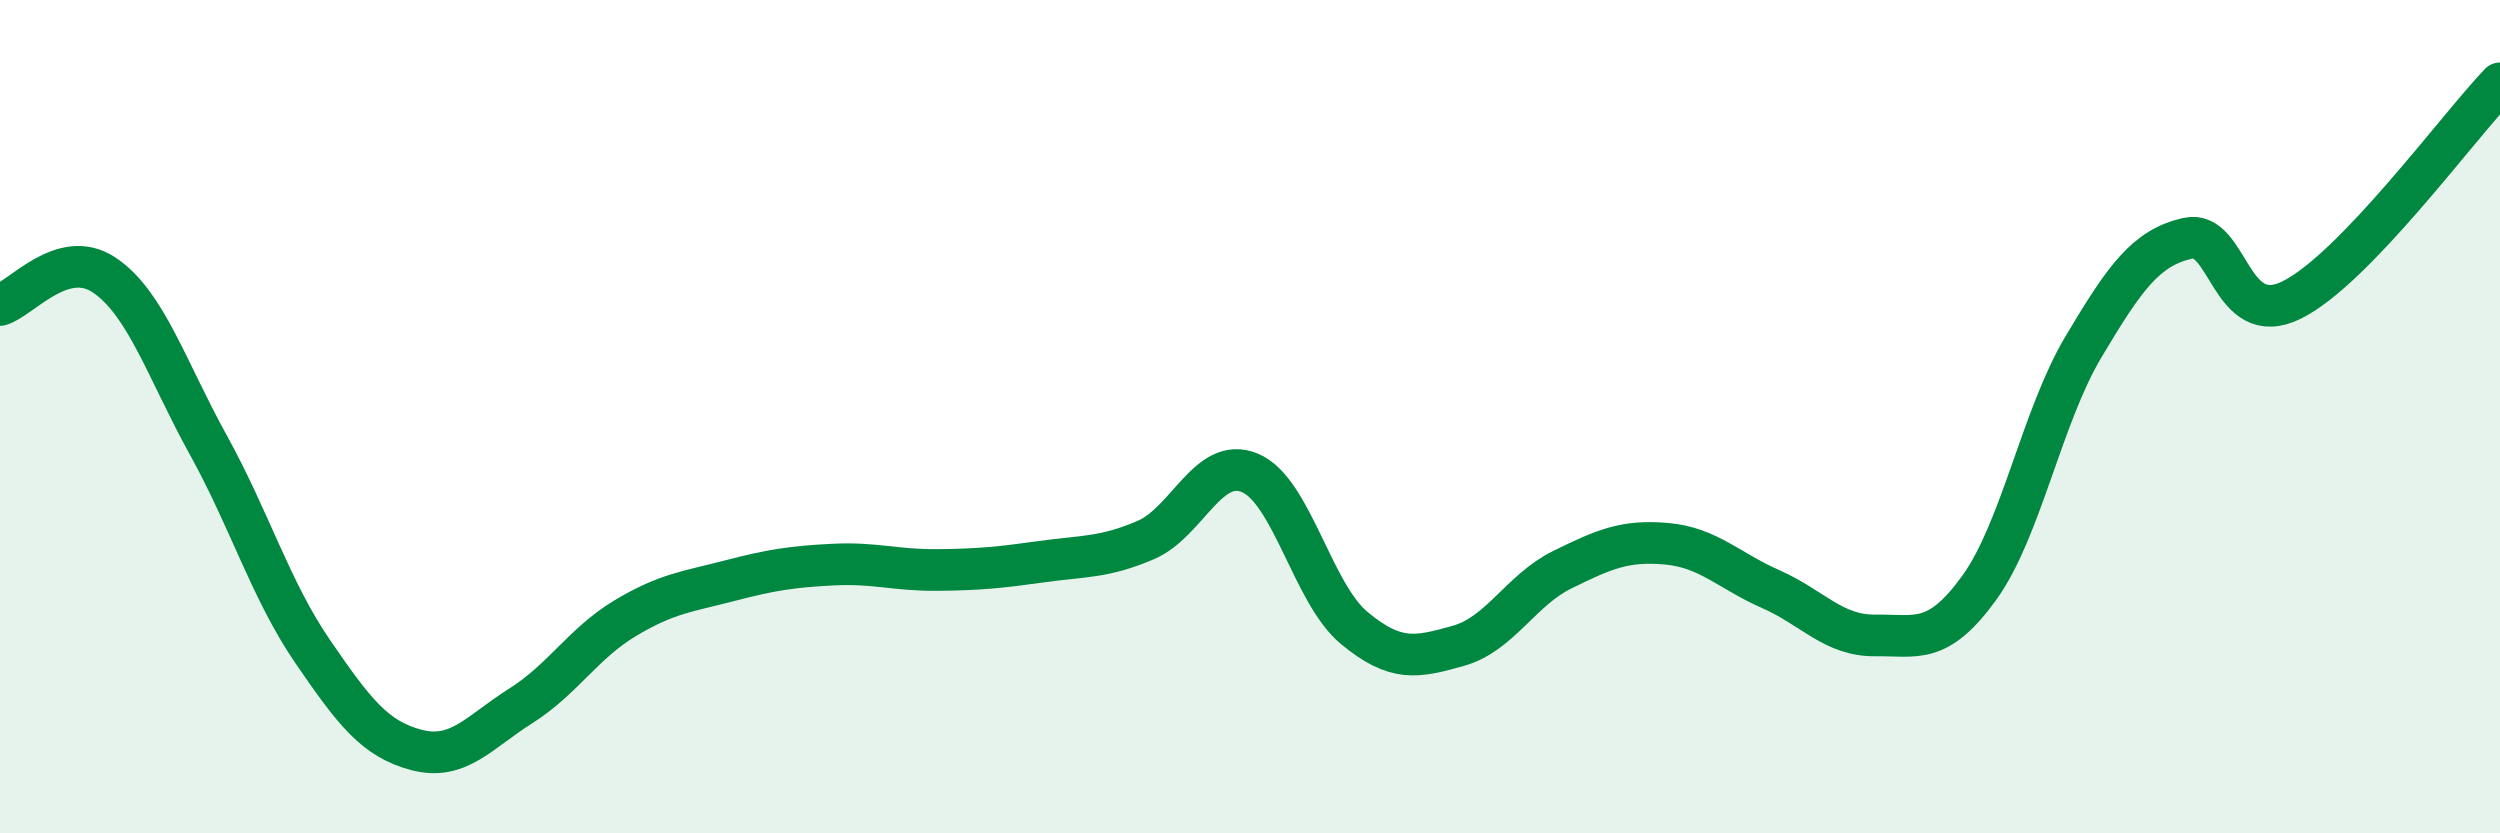
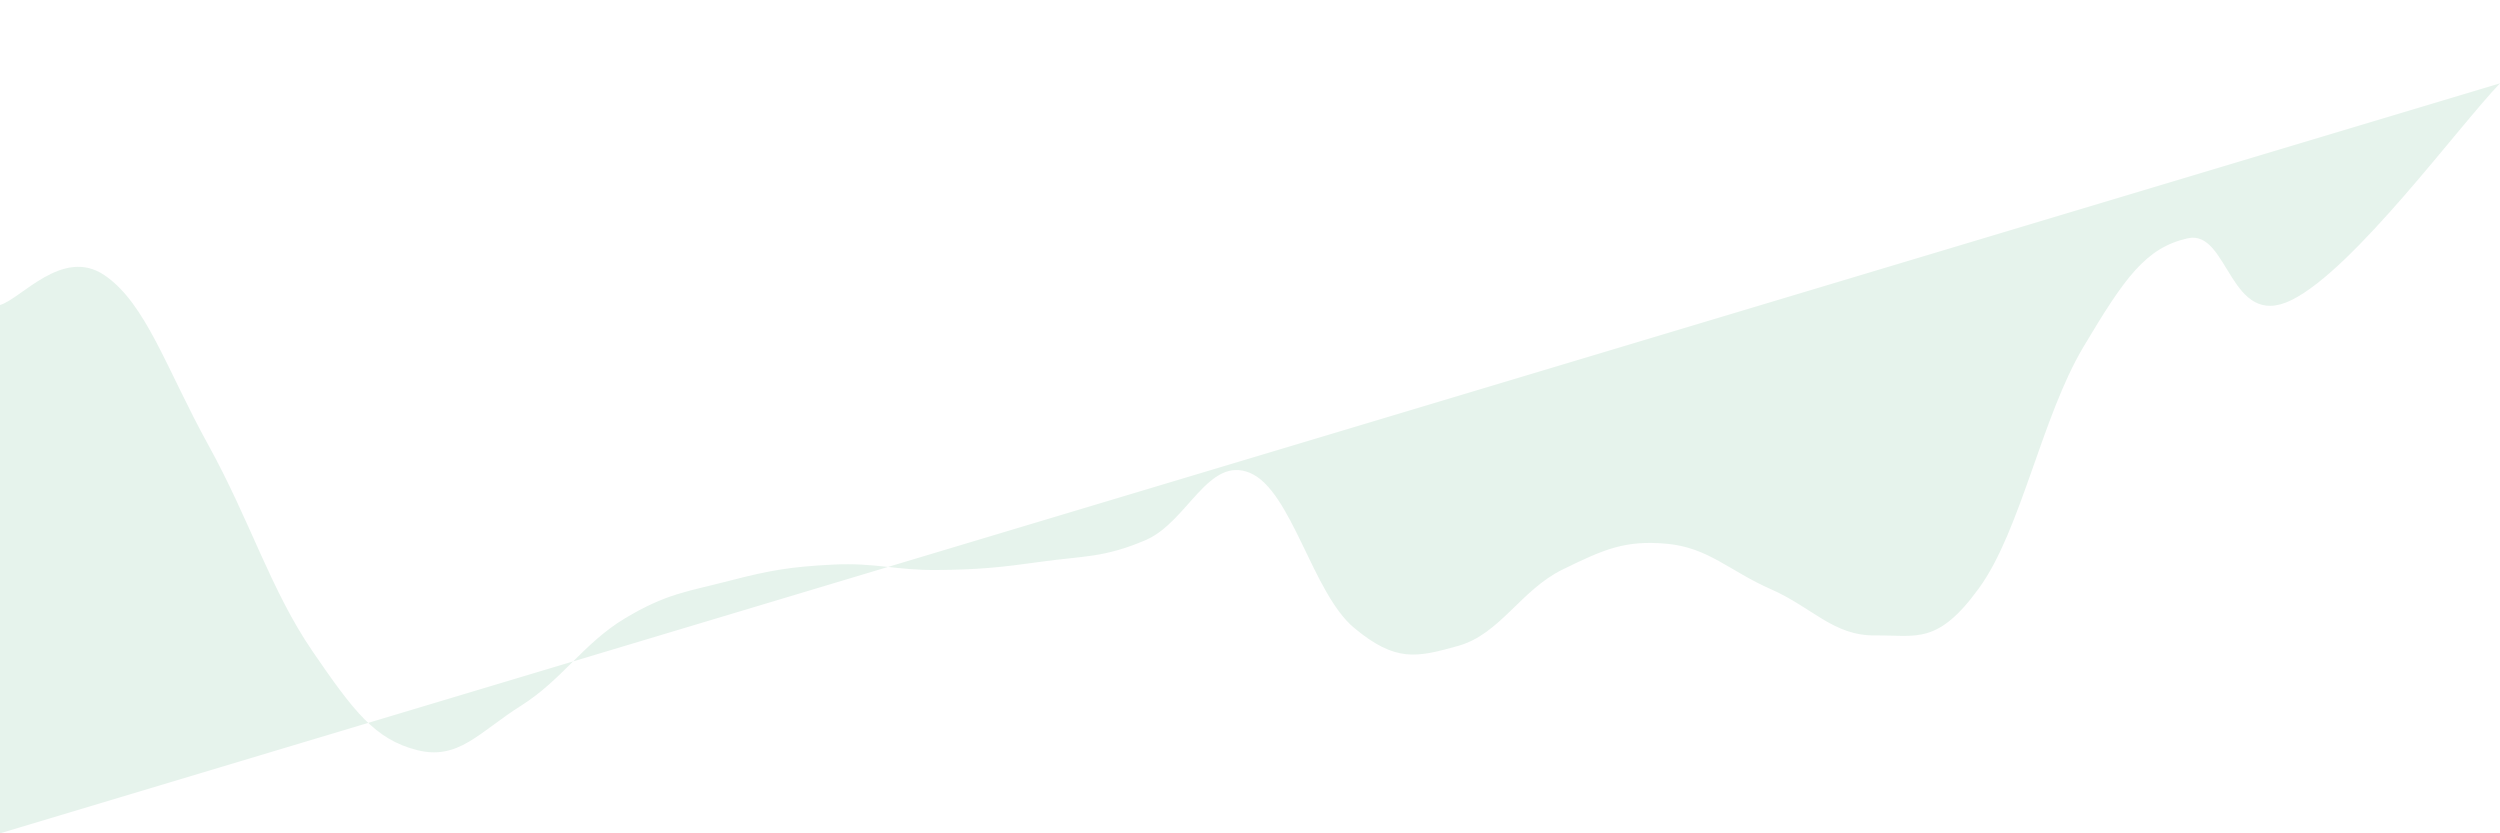
<svg xmlns="http://www.w3.org/2000/svg" width="60" height="20" viewBox="0 0 60 20">
-   <path d="M 0,7.32 C 0.5,7.18 1.5,5.93 2.5,6.6 C 3.5,7.27 4,8.87 5,10.68 C 6,12.49 6.5,14.17 7.5,15.63 C 8.5,17.09 9,17.74 10,18 C 11,18.26 11.5,17.57 12.5,16.94 C 13.5,16.31 14,15.44 15,14.84 C 16,14.24 16.5,14.2 17.5,13.94 C 18.5,13.68 19,13.6 20,13.55 C 21,13.5 21.5,13.69 22.5,13.68 C 23.5,13.67 24,13.62 25,13.48 C 26,13.34 26.5,13.39 27.5,12.96 C 28.5,12.53 29,10.93 30,11.35 C 31,11.77 31.5,14.24 32.5,15.07 C 33.5,15.9 34,15.78 35,15.5 C 36,15.22 36.5,14.16 37.5,13.67 C 38.5,13.18 39,12.96 40,13.05 C 41,13.14 41.5,13.7 42.5,14.14 C 43.5,14.58 44,15.26 45,15.25 C 46,15.24 46.5,15.49 47.5,14.11 C 48.5,12.73 49,10.01 50,8.33 C 51,6.65 51.5,5.95 52.5,5.72 C 53.5,5.49 53.5,7.94 55,7.2 C 56.5,6.46 59,3.04 60,2L60 20L0 20Z" fill="#008740" opacity="0.1" stroke-linecap="round" stroke-linejoin="round" />
-   <path d="M 0,7.32 C 0.5,7.18 1.5,5.93 2.5,6.6 C 3.5,7.27 4,8.87 5,10.68 C 6,12.49 6.5,14.17 7.5,15.63 C 8.5,17.09 9,17.74 10,18 C 11,18.26 11.5,17.57 12.5,16.94 C 13.5,16.31 14,15.44 15,14.84 C 16,14.24 16.5,14.2 17.5,13.94 C 18.5,13.68 19,13.6 20,13.55 C 21,13.5 21.5,13.69 22.5,13.68 C 23.5,13.67 24,13.62 25,13.48 C 26,13.34 26.5,13.39 27.5,12.96 C 28.5,12.53 29,10.93 30,11.35 C 31,11.77 31.5,14.24 32.5,15.07 C 33.5,15.9 34,15.78 35,15.5 C 36,15.22 36.5,14.16 37.5,13.67 C 38.5,13.18 39,12.96 40,13.05 C 41,13.14 41.5,13.7 42.5,14.14 C 43.5,14.58 44,15.26 45,15.25 C 46,15.24 46.5,15.49 47.5,14.11 C 48.5,12.73 49,10.01 50,8.33 C 51,6.65 51.5,5.95 52.5,5.72 C 53.5,5.49 53.5,7.94 55,7.2 C 56.5,6.46 59,3.04 60,2" stroke="#008740" stroke-width="1" fill="none" stroke-linecap="round" stroke-linejoin="round" />
+   <path d="M 0,7.32 C 0.5,7.18 1.5,5.93 2.5,6.6 C 3.5,7.27 4,8.87 5,10.68 C 6,12.49 6.5,14.17 7.5,15.63 C 8.5,17.09 9,17.74 10,18 C 11,18.26 11.5,17.57 12.5,16.94 C 13.5,16.31 14,15.44 15,14.84 C 16,14.24 16.5,14.2 17.5,13.94 C 18.5,13.68 19,13.6 20,13.55 C 21,13.5 21.5,13.69 22.5,13.68 C 23.5,13.67 24,13.62 25,13.48 C 26,13.34 26.5,13.39 27.5,12.96 C 28.5,12.53 29,10.93 30,11.35 C 31,11.77 31.5,14.24 32.5,15.07 C 33.5,15.9 34,15.78 35,15.5 C 36,15.22 36.5,14.16 37.5,13.67 C 38.5,13.18 39,12.96 40,13.05 C 41,13.14 41.5,13.7 42.5,14.14 C 43.5,14.58 44,15.26 45,15.25 C 46,15.24 46.5,15.49 47.5,14.11 C 48.5,12.73 49,10.01 50,8.33 C 51,6.65 51.5,5.95 52.5,5.72 C 53.5,5.49 53.5,7.94 55,7.2 C 56.5,6.46 59,3.04 60,2L0 20Z" fill="#008740" opacity="0.1" stroke-linecap="round" stroke-linejoin="round" />
</svg>